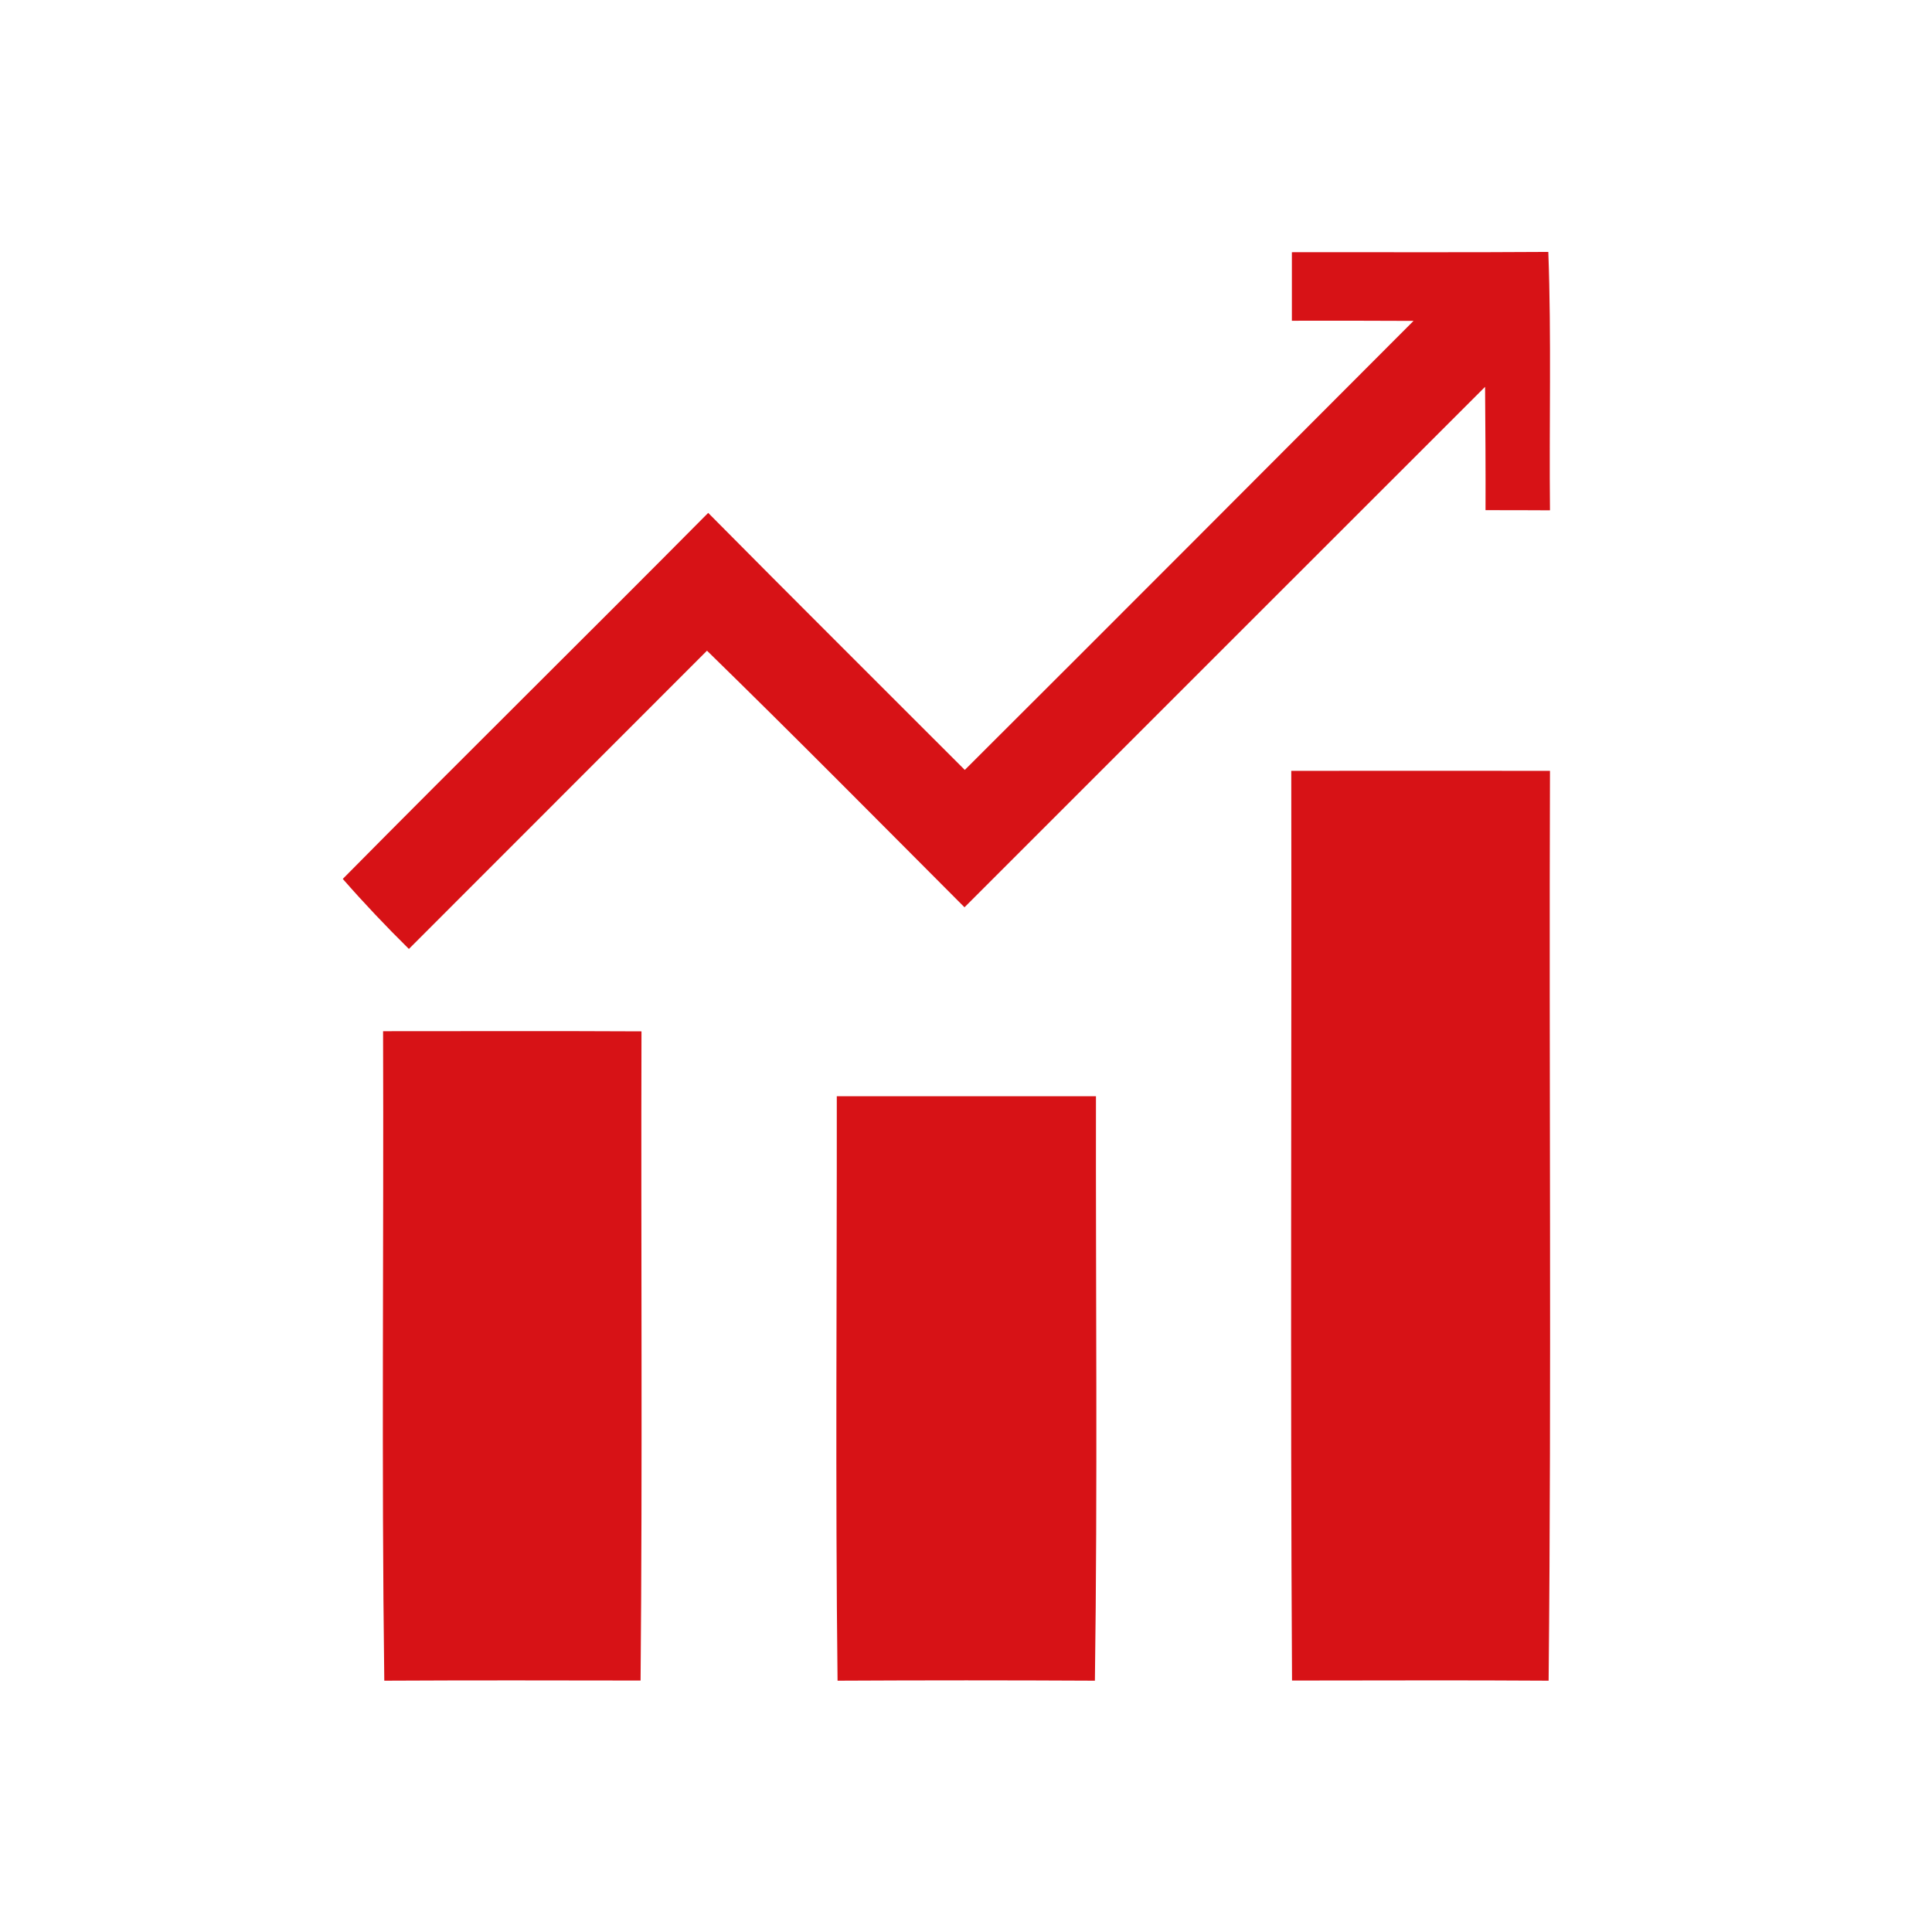
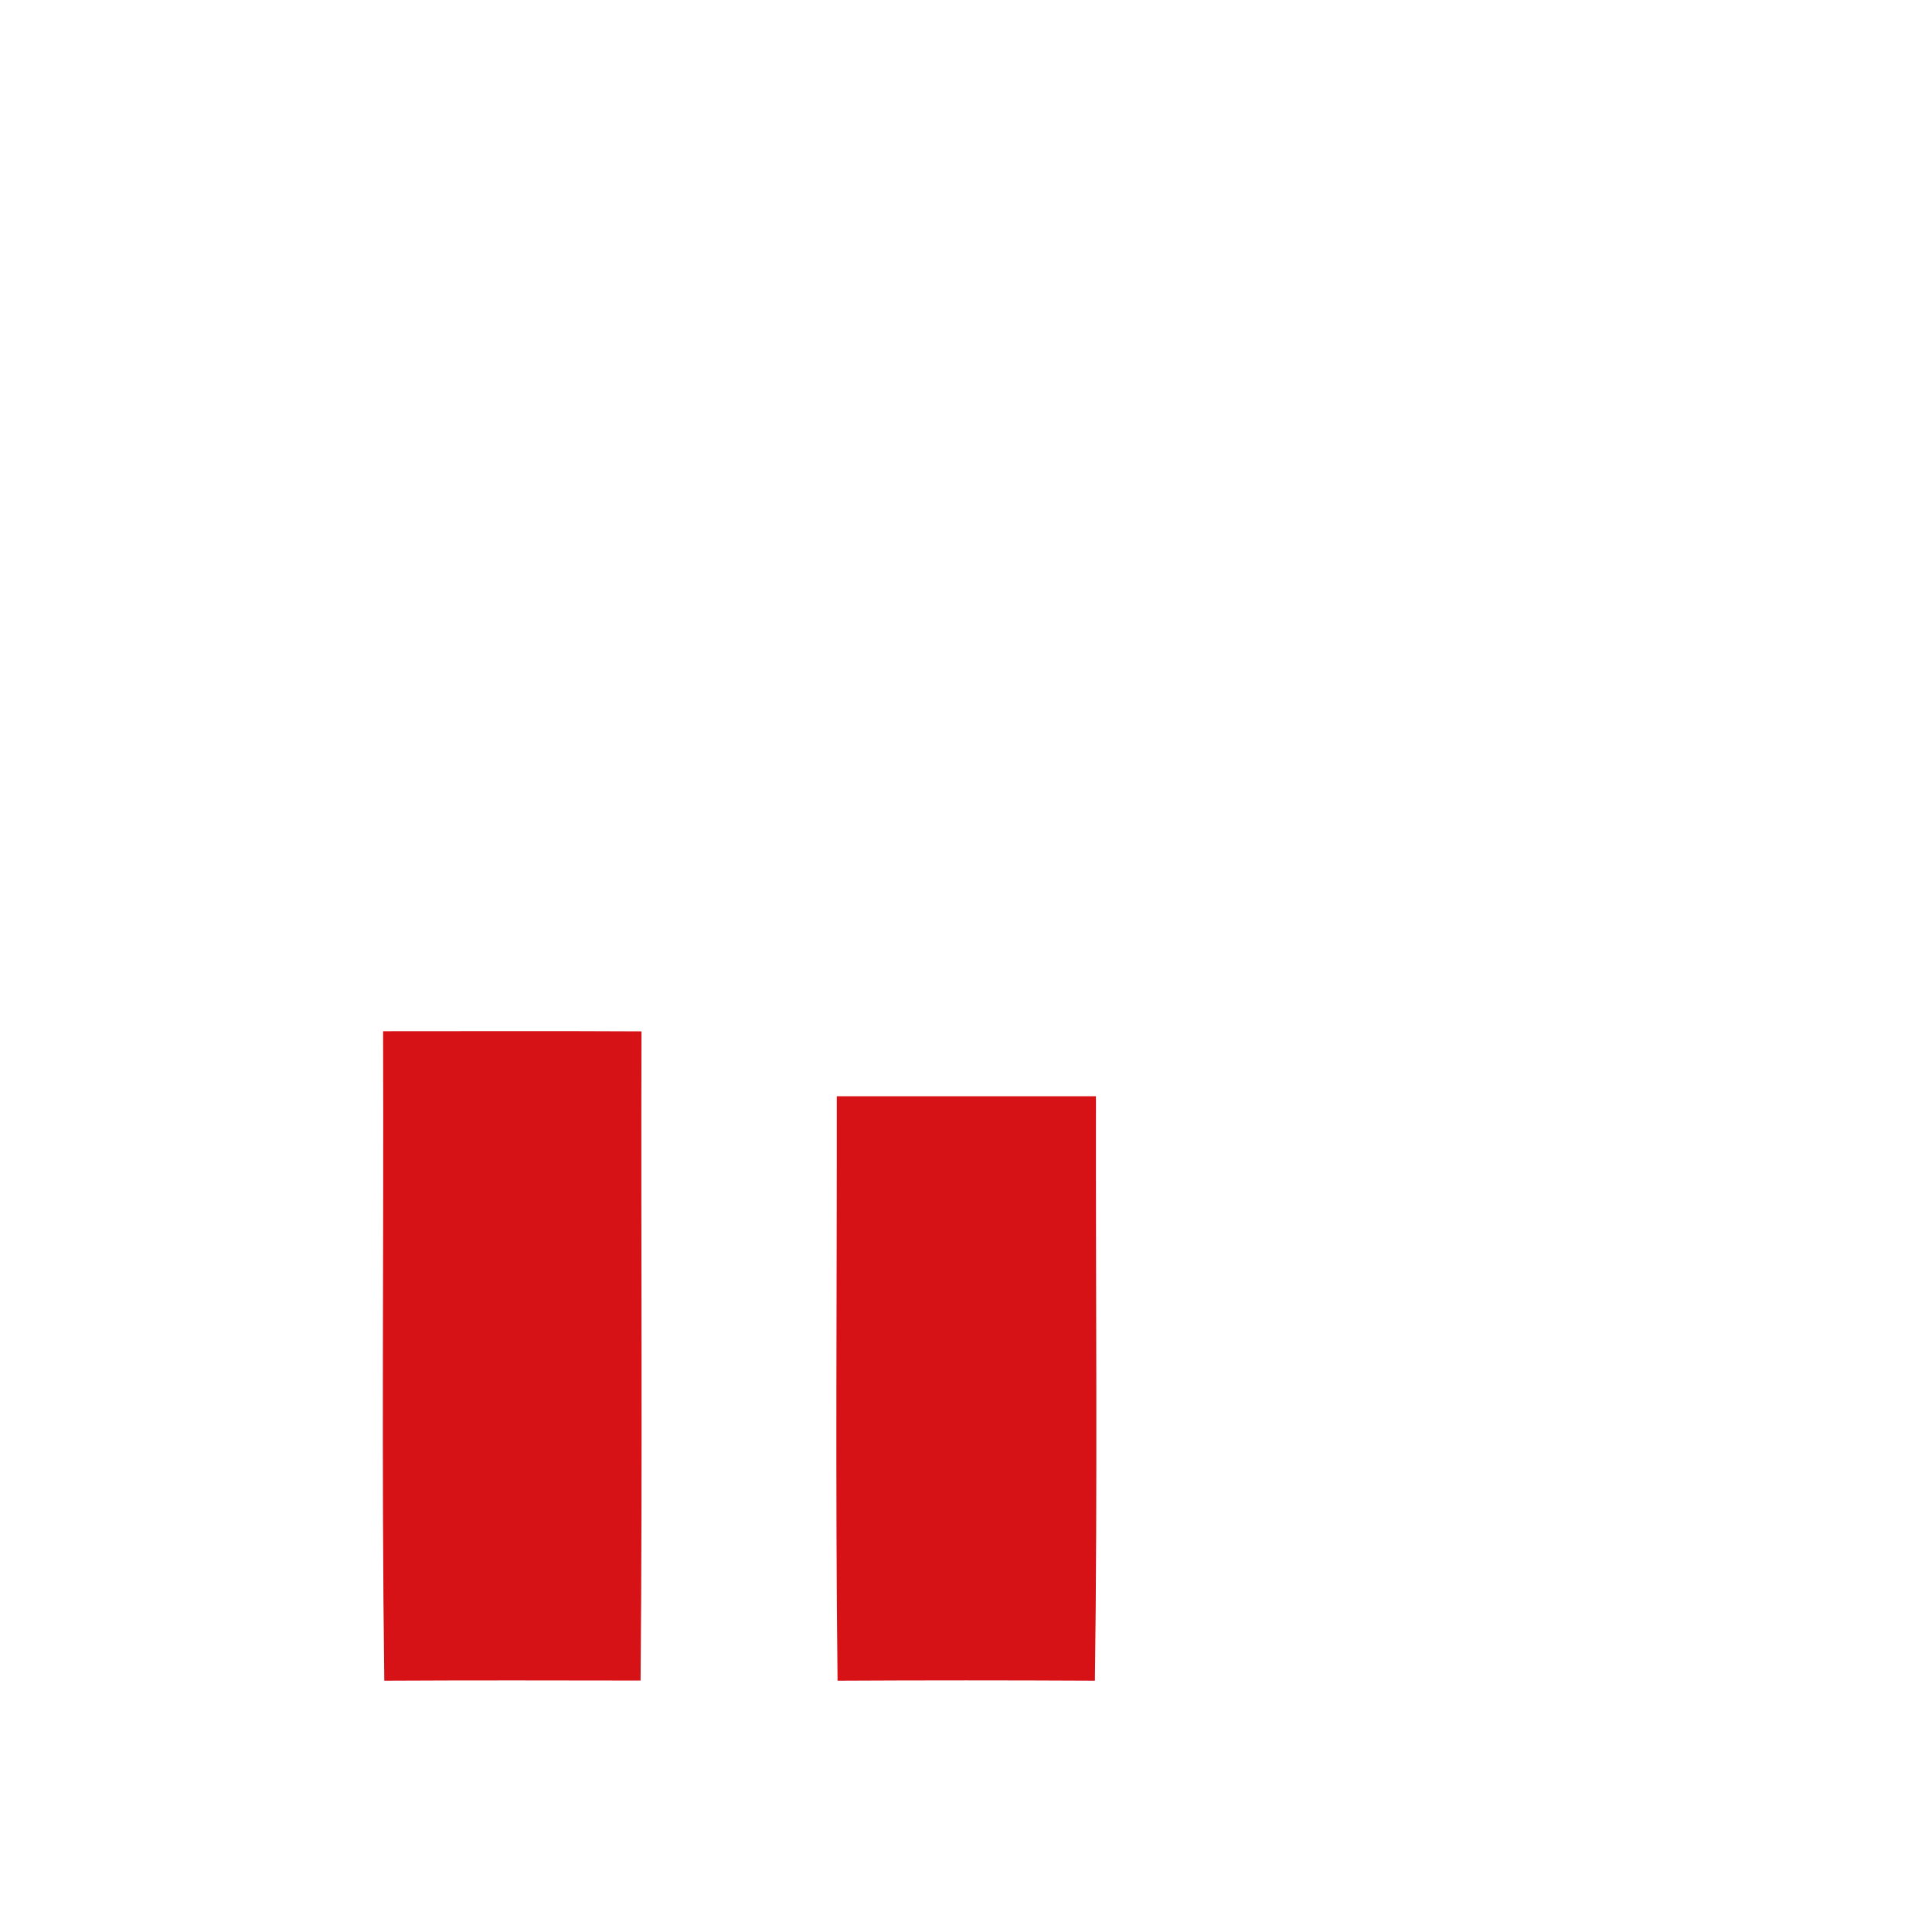
<svg xmlns="http://www.w3.org/2000/svg" width="128pt" height="128pt" viewBox="0 0 128 128" version="1.1">
  <g id="#d71216ff">
-     <path fill="#d71216" opacity="1.00" d=" M 85.59 16.71 C 91.25 16.70 96.92 16.73 102.58 16.69 C 102.79 22.39 102.63 28.10 102.69 33.81 C 101.26 33.80 99.84 33.80 98.42 33.80 C 98.43 31.08 98.41 28.35 98.39 25.63 C 86.89 37.11 75.40 48.62 63.90 60.11 C 58.23 54.43 52.59 48.72 46.84 43.11 C 40.26 49.70 33.67 56.28 27.09 62.87 C 25.57 61.37 24.11 59.83 22.71 58.23 C 30.74 50.11 38.88 42.09 46.92 33.98 C 52.56 39.68 58.25 45.33 63.92 51.01 C 73.85 41.11 83.74 31.19 93.65 21.26 C 90.96 21.25 88.27 21.24 85.59 21.25 C 85.59 19.74 85.59 18.22 85.59 16.71 Z" />
-     <path fill="#d71216" opacity="1.00" d=" M 85.55 51.07 C 91.26 51.07 96.98 51.06 102.69 51.07 C 102.62 71.17 102.80 91.26 102.60 111.35 C 96.93 111.31 91.26 111.34 85.60 111.34 C 85.48 91.25 85.58 71.16 85.55 51.07 Z" />
    <path fill="#d71216" opacity="1.00" d=" M 25.38 68.32 C 31.09 68.32 36.79 68.30 42.50 68.33 C 42.46 82.67 42.57 97.00 42.44 111.34 C 36.78 111.33 31.12 111.32 25.46 111.35 C 25.27 97.01 25.43 82.66 25.38 68.32 Z" />
    <path fill="#d71216" opacity="1.00" d=" M 55.49 111.35 C 55.34 98.44 55.45 85.53 55.44 72.63 C 61.16 72.63 66.88 72.63 72.61 72.63 C 72.59 85.53 72.72 98.44 72.54 111.35 C 66.86 111.32 61.18 111.32 55.49 111.35 Z" />
  </g>
</svg>